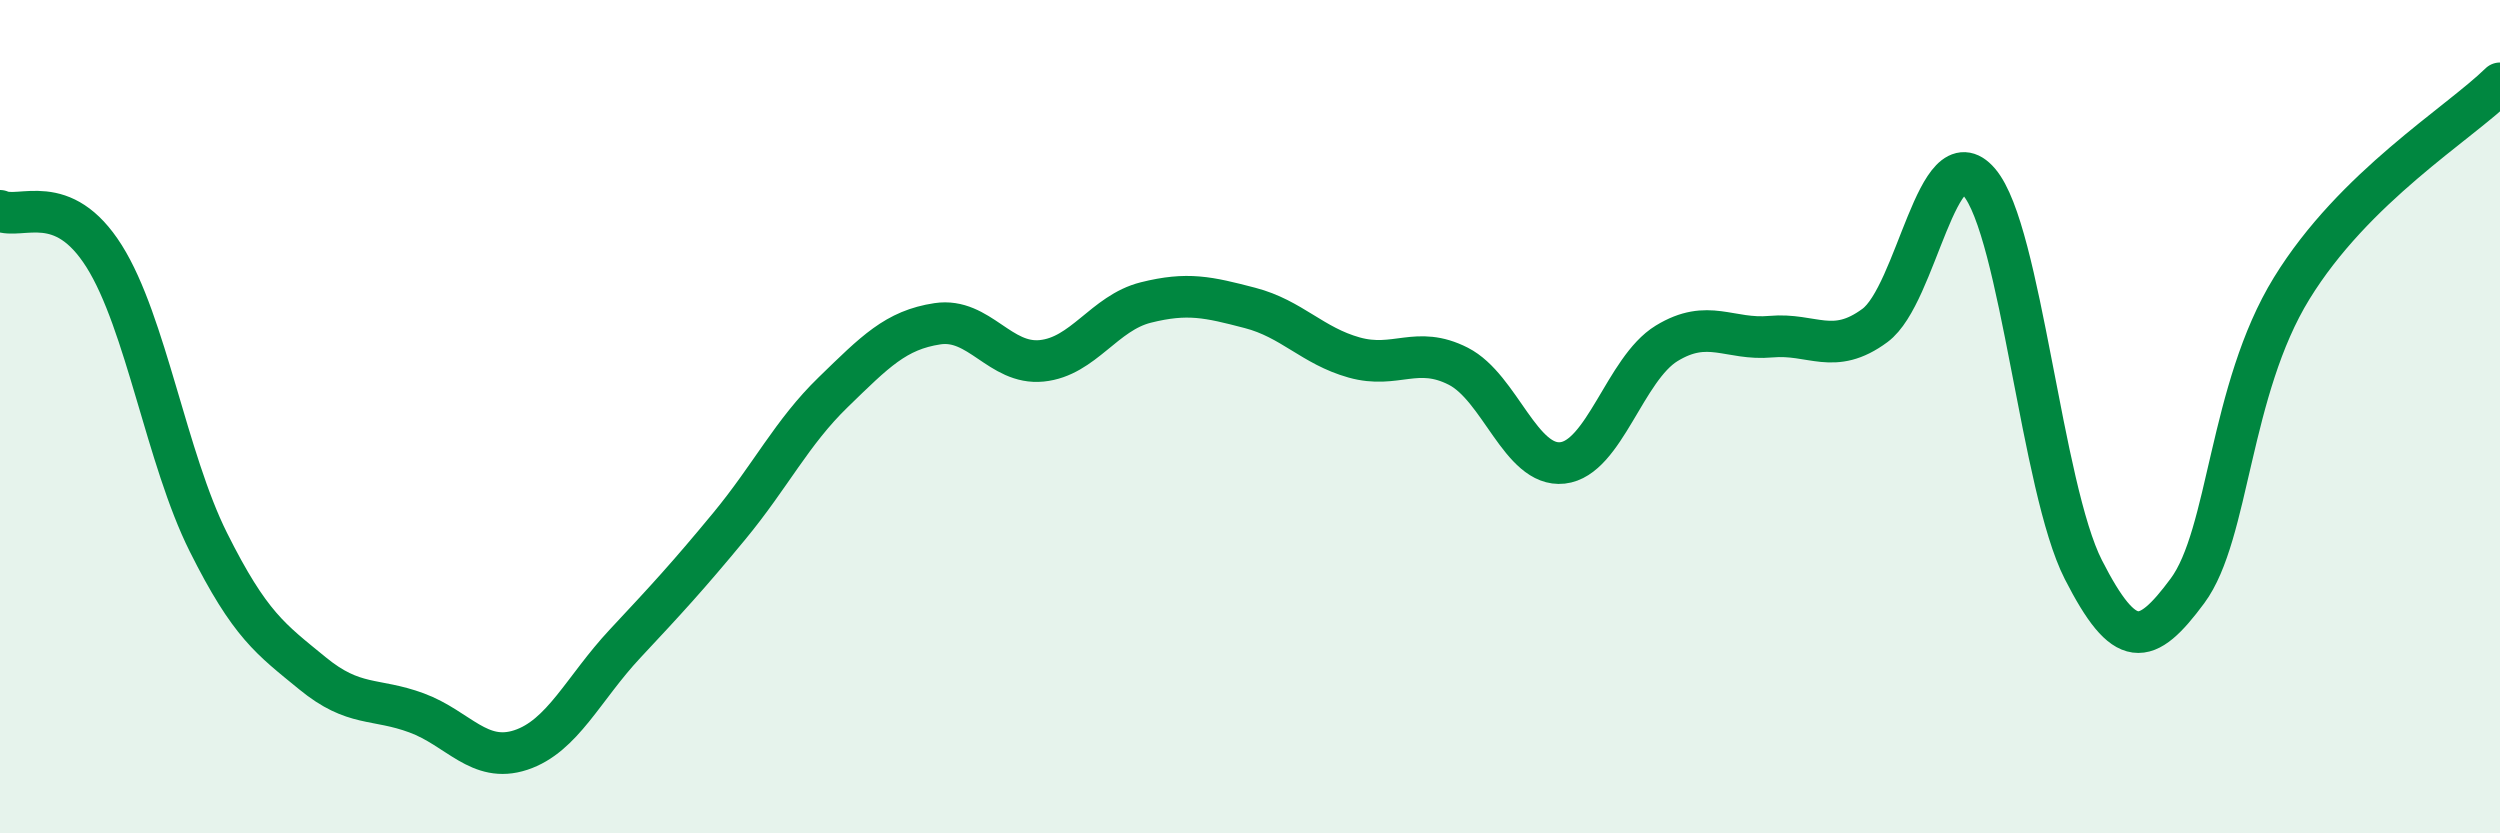
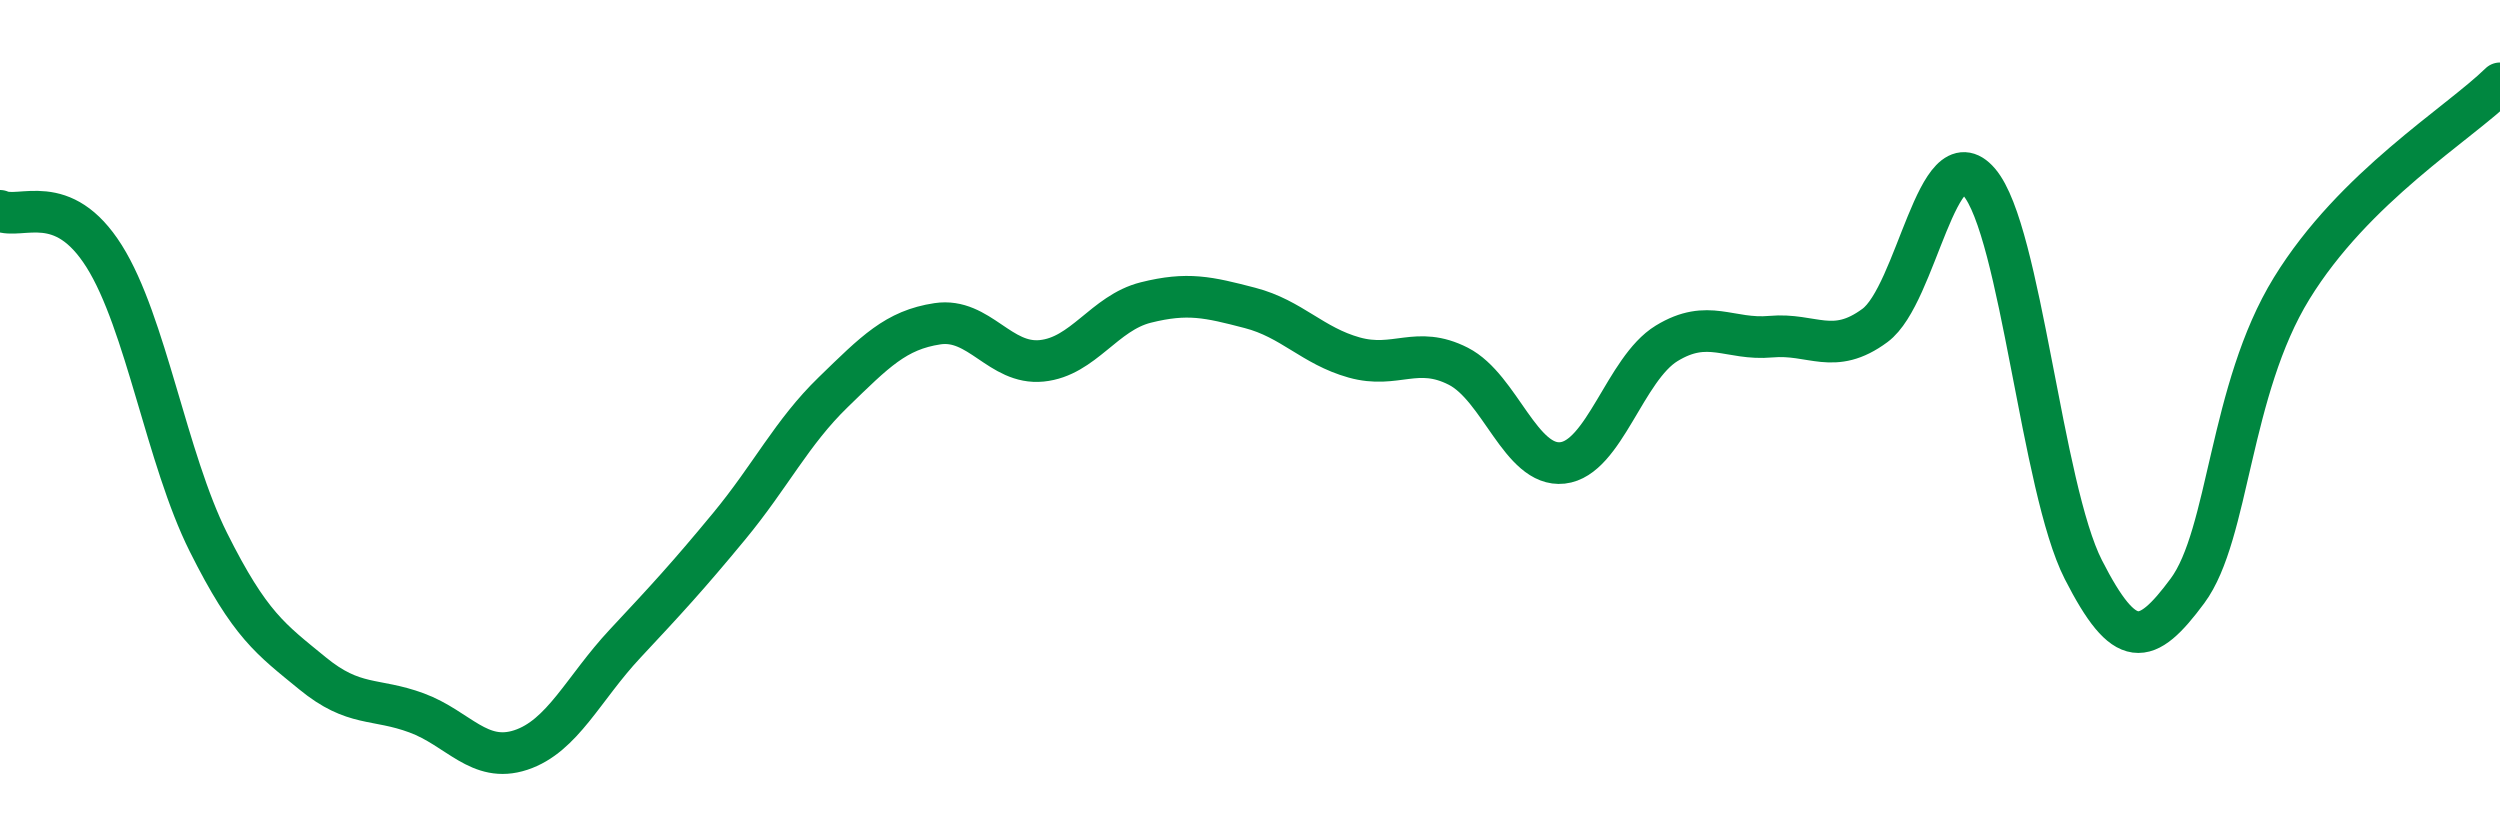
<svg xmlns="http://www.w3.org/2000/svg" width="60" height="20" viewBox="0 0 60 20">
-   <path d="M 0,5.06 C 0.5,5.28 1.5,4.56 2.5,6.15 C 3.5,7.74 4,11.01 5,13.01 C 6,15.01 6.5,15.34 7.5,16.16 C 8.5,16.98 9,16.74 10,17.11 C 11,17.48 11.5,18.33 12.5,18 C 13.5,17.67 14,16.52 15,15.45 C 16,14.38 16.5,13.84 17.5,12.63 C 18.5,11.42 19,10.38 20,9.41 C 21,8.44 21.5,7.92 22.5,7.77 C 23.5,7.62 24,8.76 25,8.66 C 26,8.56 26.5,7.51 27.5,7.26 C 28.5,7.01 29,7.13 30,7.39 C 31,7.65 31.5,8.3 32.5,8.58 C 33.5,8.86 34,8.28 35,8.79 C 36,9.3 36.5,11.22 37.5,11.11 C 38.5,11 39,8.85 40,8.24 C 41,7.63 41.5,8.17 42.5,8.08 C 43.5,7.99 44,8.55 45,7.81 C 46,7.07 46.5,3.2 47.5,4.37 C 48.5,5.54 49,11.71 50,13.67 C 51,15.63 51.5,15.53 52.5,14.18 C 53.5,12.83 53.5,9.36 55,6.92 C 56.5,4.48 59,2.98 60,2L60 20L0 20Z" fill="#008740" opacity="0.1" stroke-linecap="round" stroke-linejoin="round" />
  <path d="M 0,5.06 C 0.5,5.28 1.5,4.56 2.5,6.15 C 3.5,7.74 4,11.01 5,13.01 C 6,15.01 6.5,15.34 7.5,16.16 C 8.5,16.98 9,16.74 10,17.11 C 11,17.48 11.5,18.33 12.5,18 C 13.5,17.67 14,16.52 15,15.45 C 16,14.38 16.5,13.84 17.5,12.63 C 18.5,11.42 19,10.38 20,9.41 C 21,8.44 21.5,7.92 22.5,7.77 C 23.5,7.62 24,8.76 25,8.66 C 26,8.56 26.5,7.51 27.5,7.26 C 28.5,7.01 29,7.13 30,7.39 C 31,7.65 31.5,8.3 32.5,8.58 C 33.5,8.86 34,8.28 35,8.79 C 36,9.3 36.5,11.22 37.5,11.11 C 38.5,11 39,8.85 40,8.24 C 41,7.63 41.5,8.17 42.5,8.08 C 43.5,7.99 44,8.55 45,7.81 C 46,7.07 46.5,3.2 47.5,4.37 C 48.5,5.54 49,11.71 50,13.67 C 51,15.63 51.5,15.53 52.5,14.18 C 53.5,12.83 53.5,9.36 55,6.92 C 56.5,4.48 59,2.98 60,2" stroke="#008740" stroke-width="1" fill="none" stroke-linecap="round" stroke-linejoin="round" />
</svg>